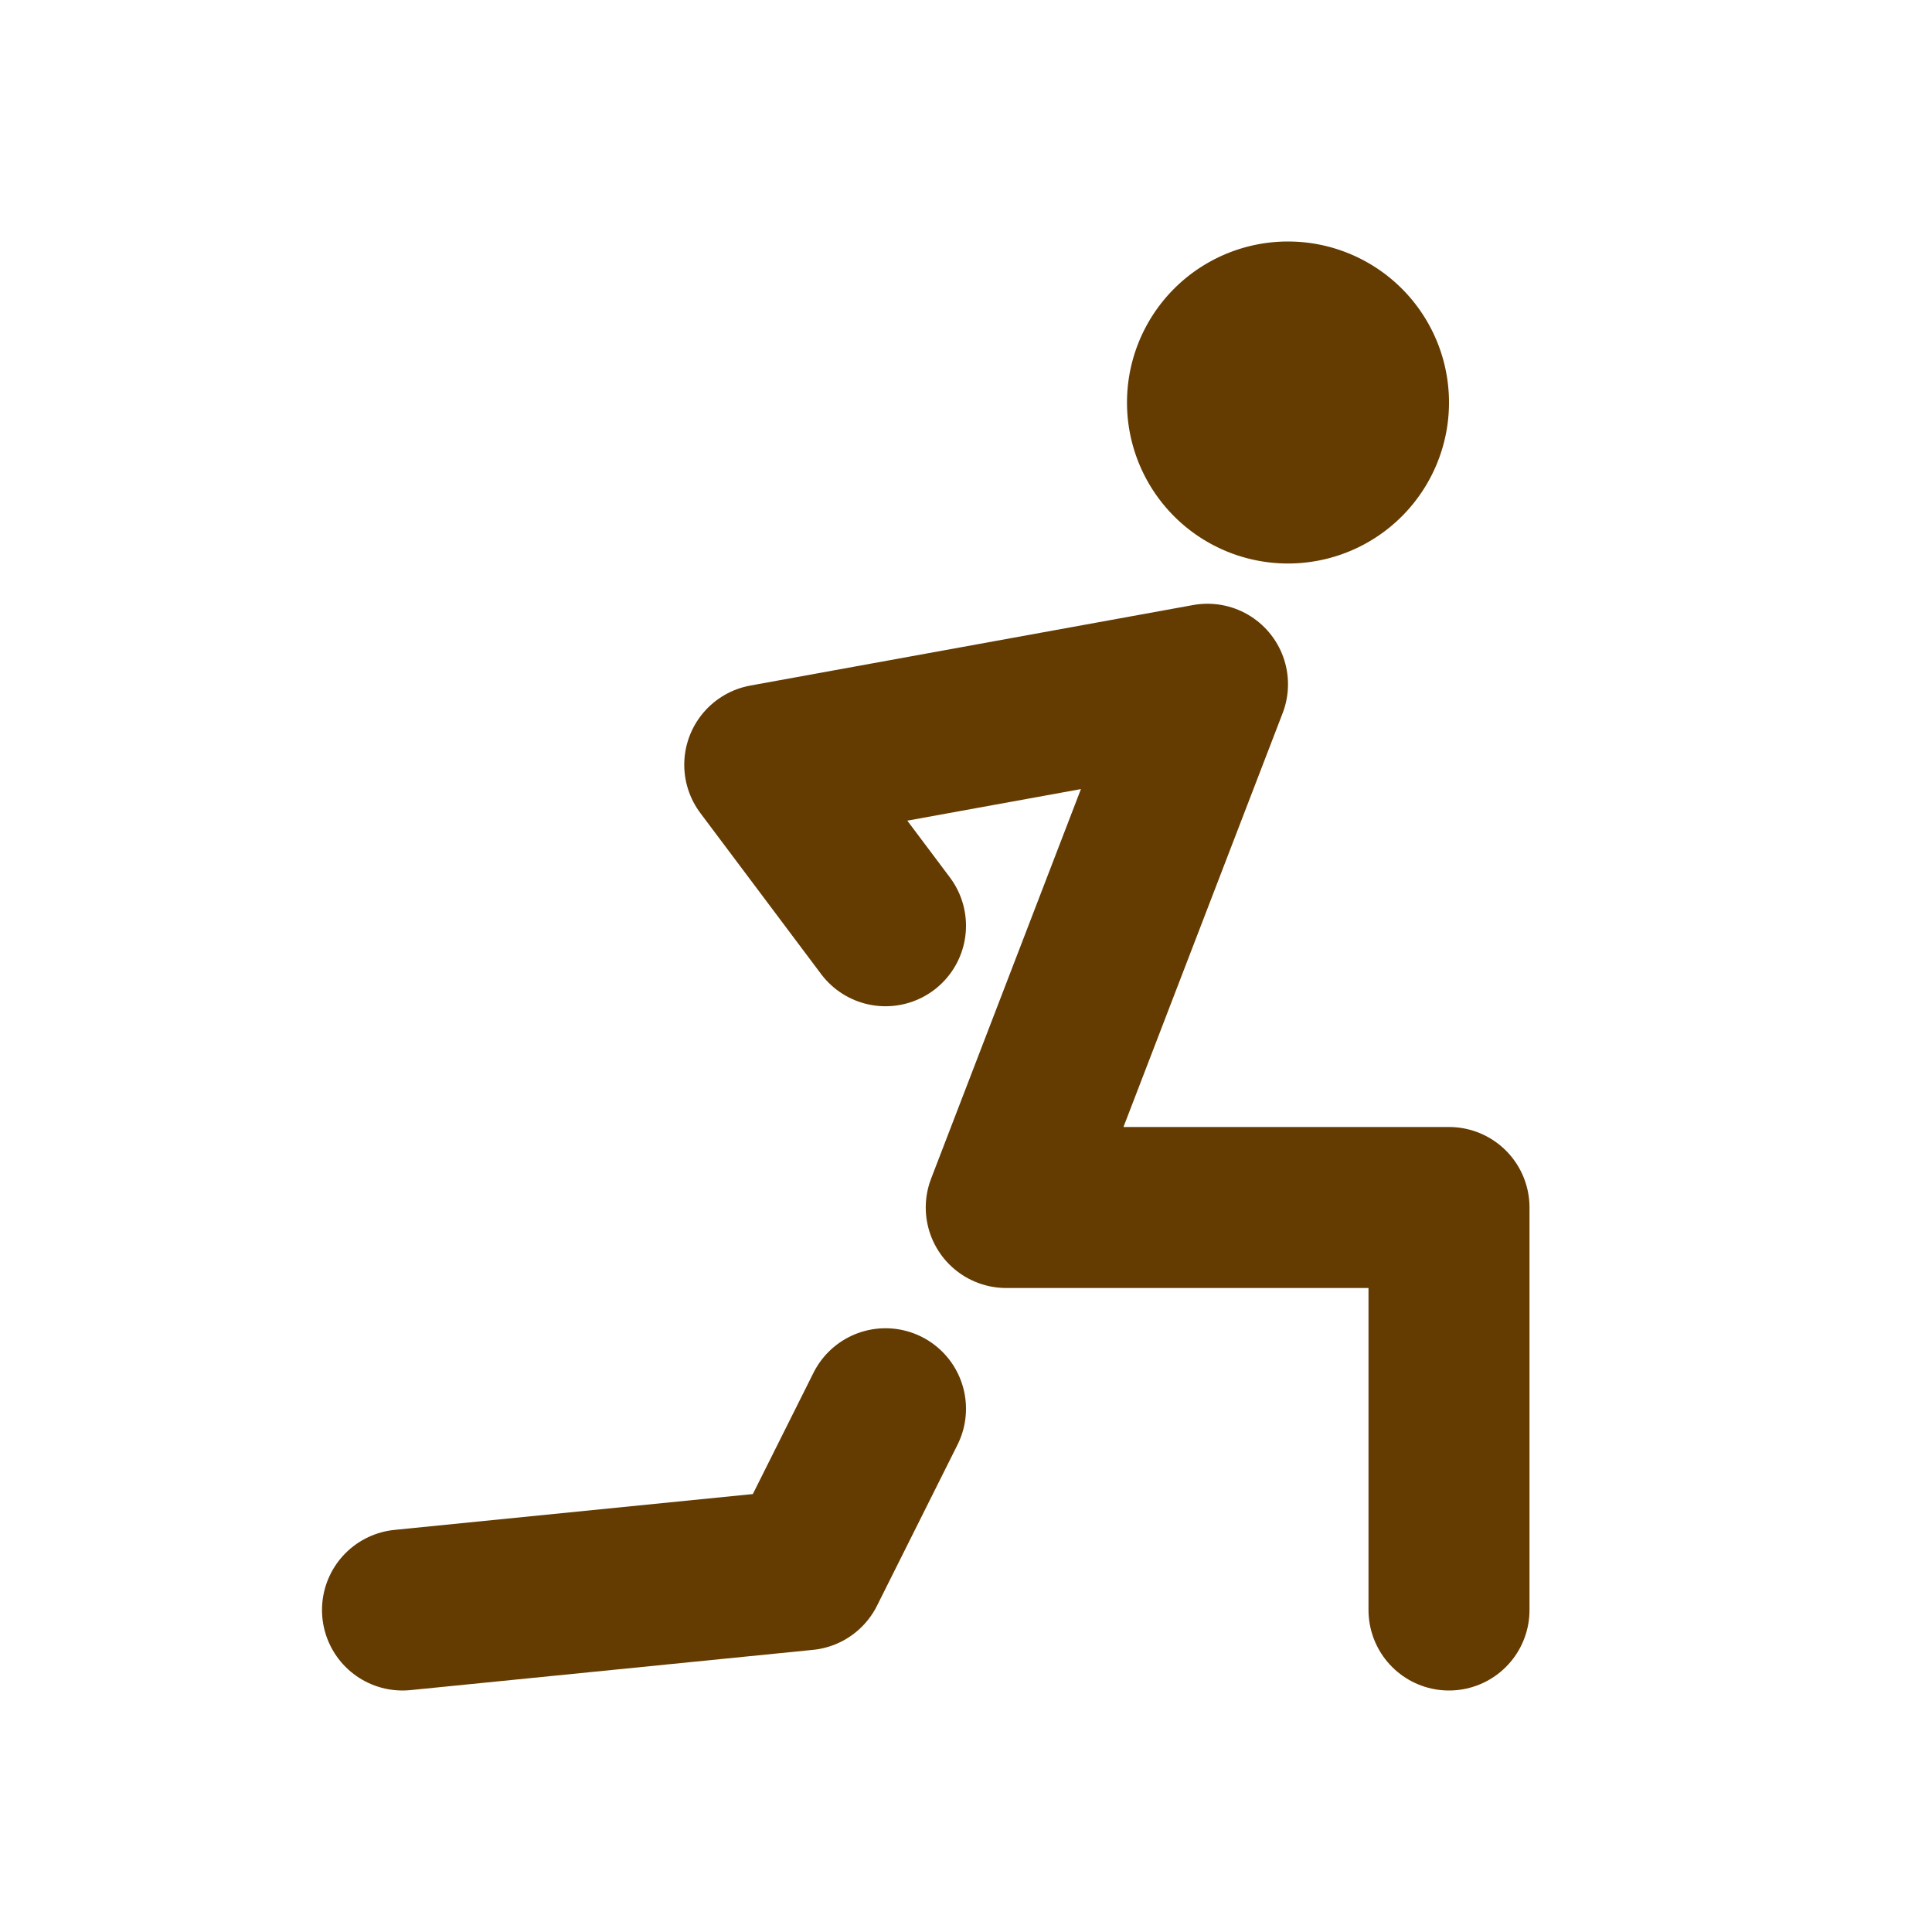
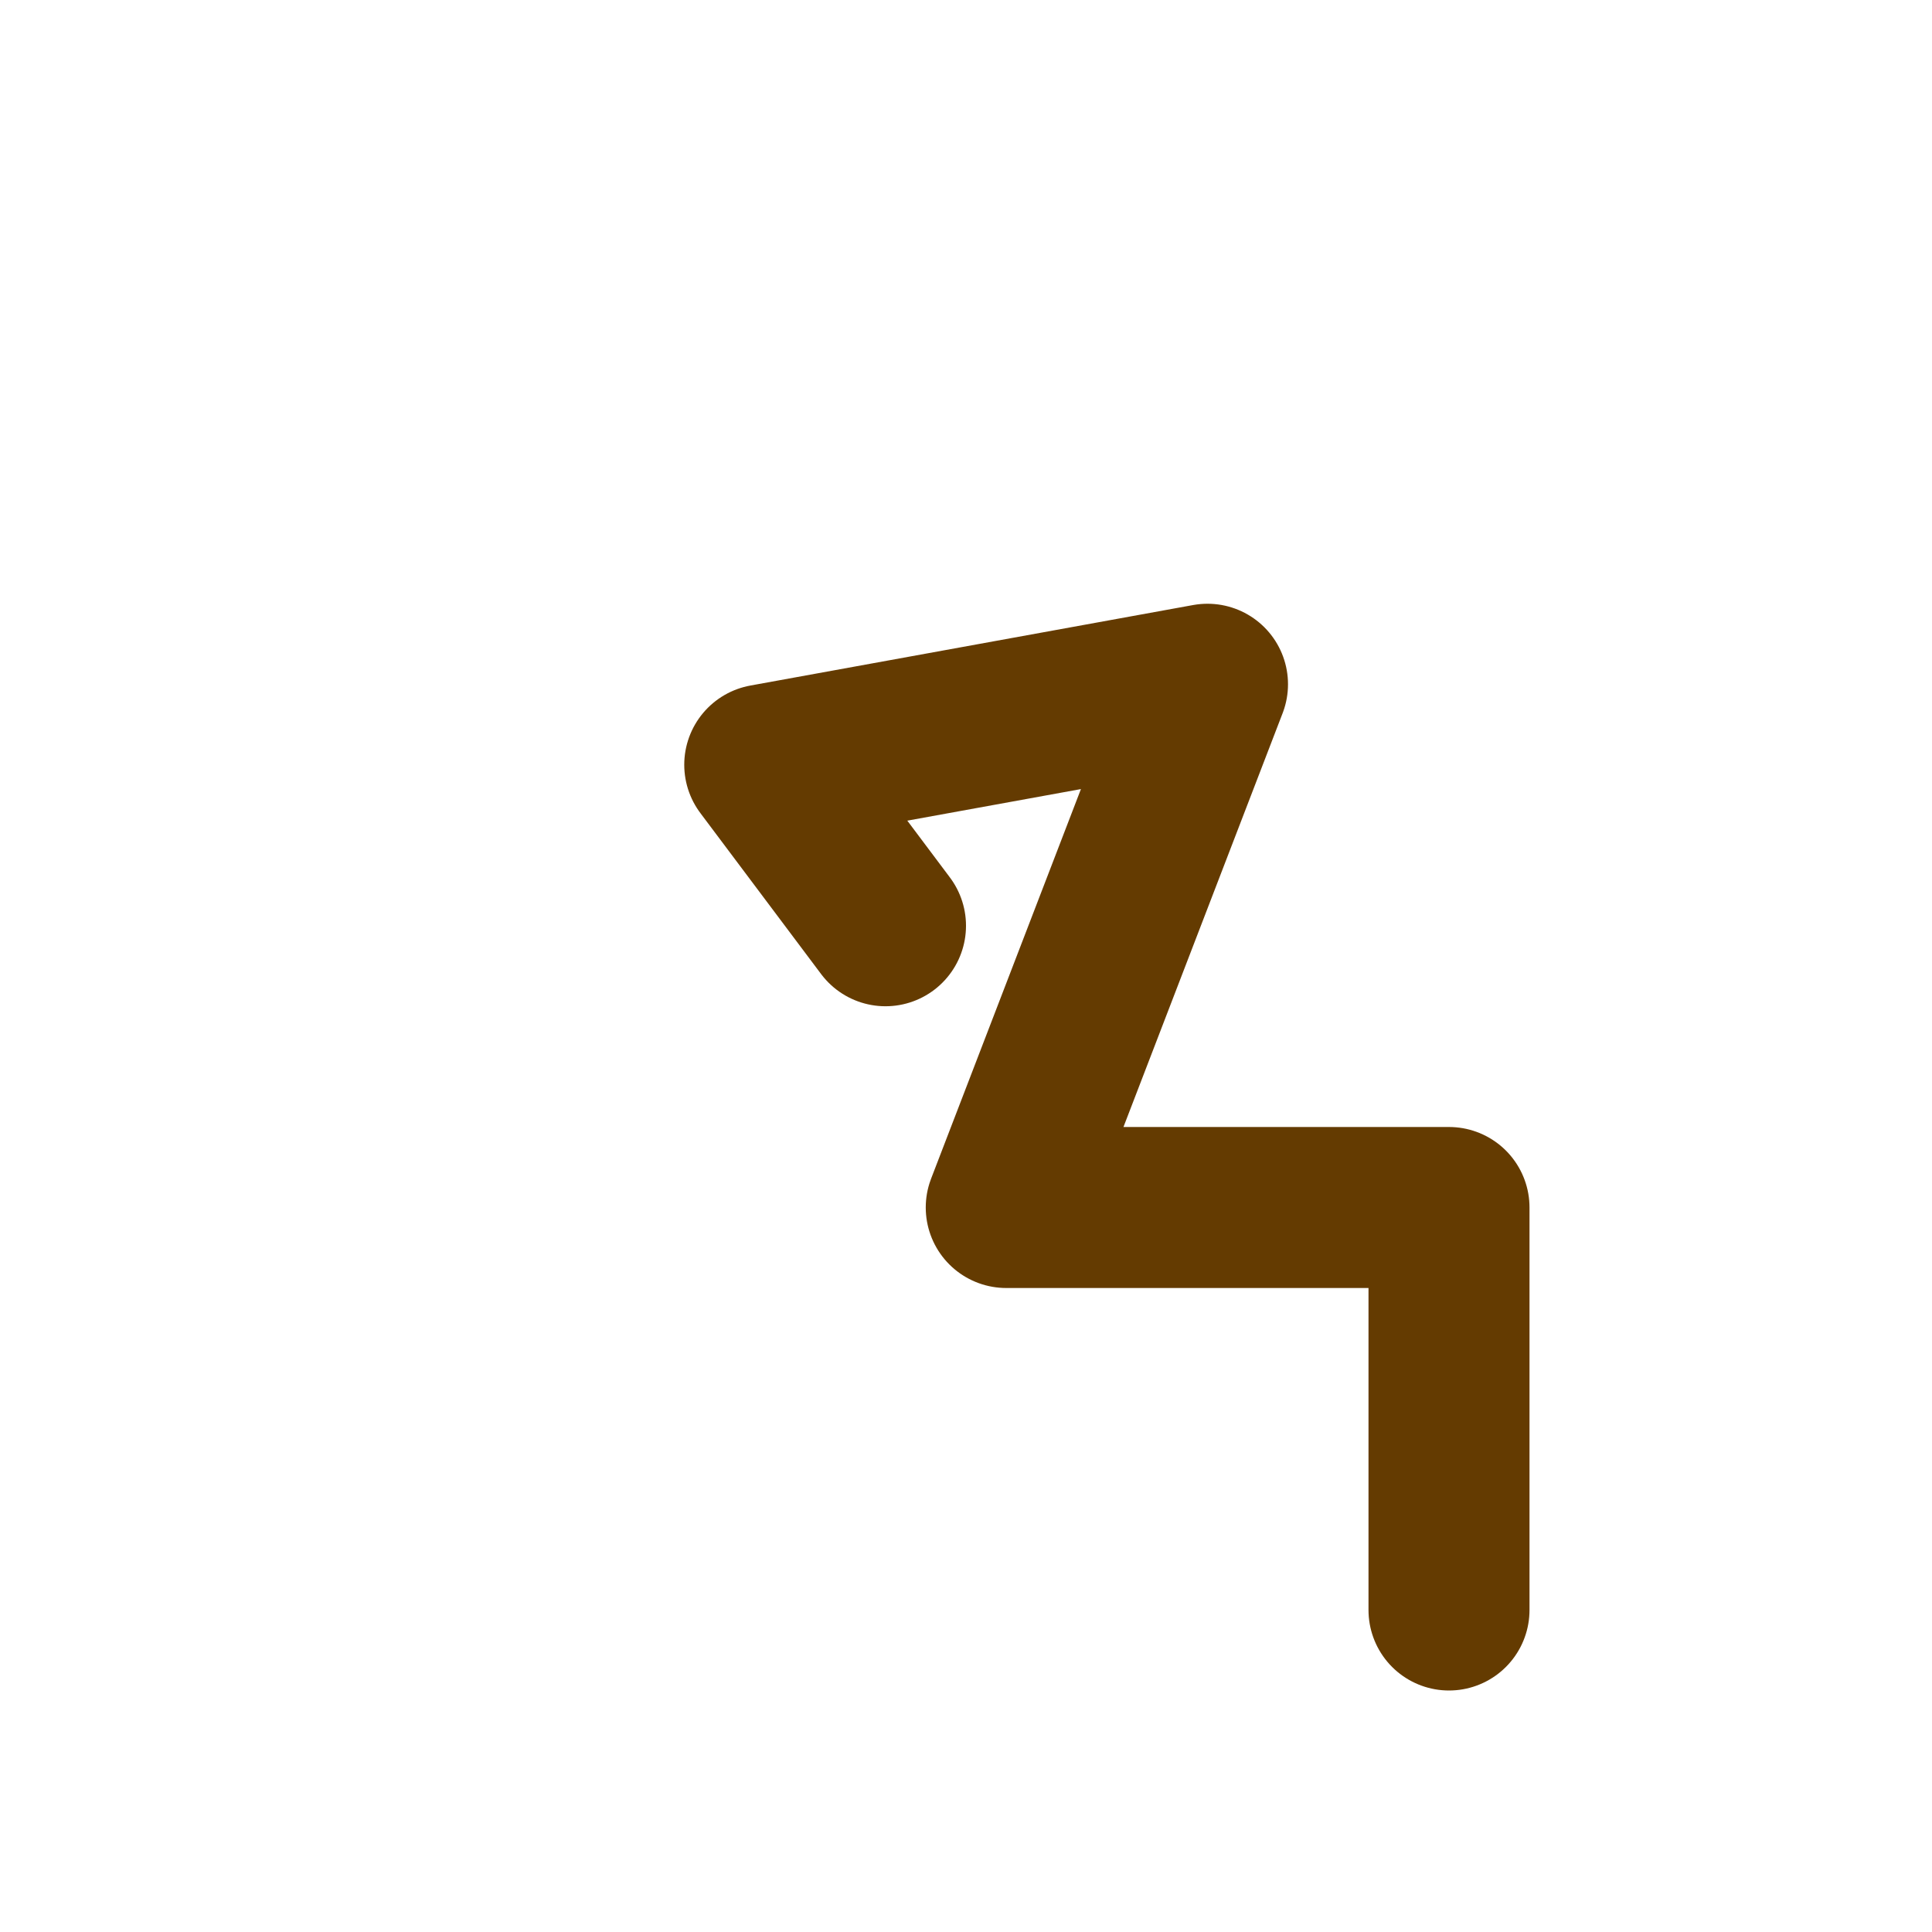
<svg xmlns="http://www.w3.org/2000/svg" class="icon icon-tabler icons-tabler-outline icon-tabler-stretching" stroke-linejoin="round" stroke-linecap="round" stroke-width="2" stroke="#643b01" fill="none" viewBox="0 0 24 24" height="24" width="24">
-   <path fill="none" d="M0 0h24v24H0z" stroke="none" />
-   <path d="M16 5m-1 0a1 1 0 1 0 2 0a1 1 0 1 0 -2 0" />
-   <path d="M5 20l5 -.5l1 -2" />
  <path d="M18 20v-5h-5.5l2.5 -6.5l-5.5 1l1.5 2" />
</svg>